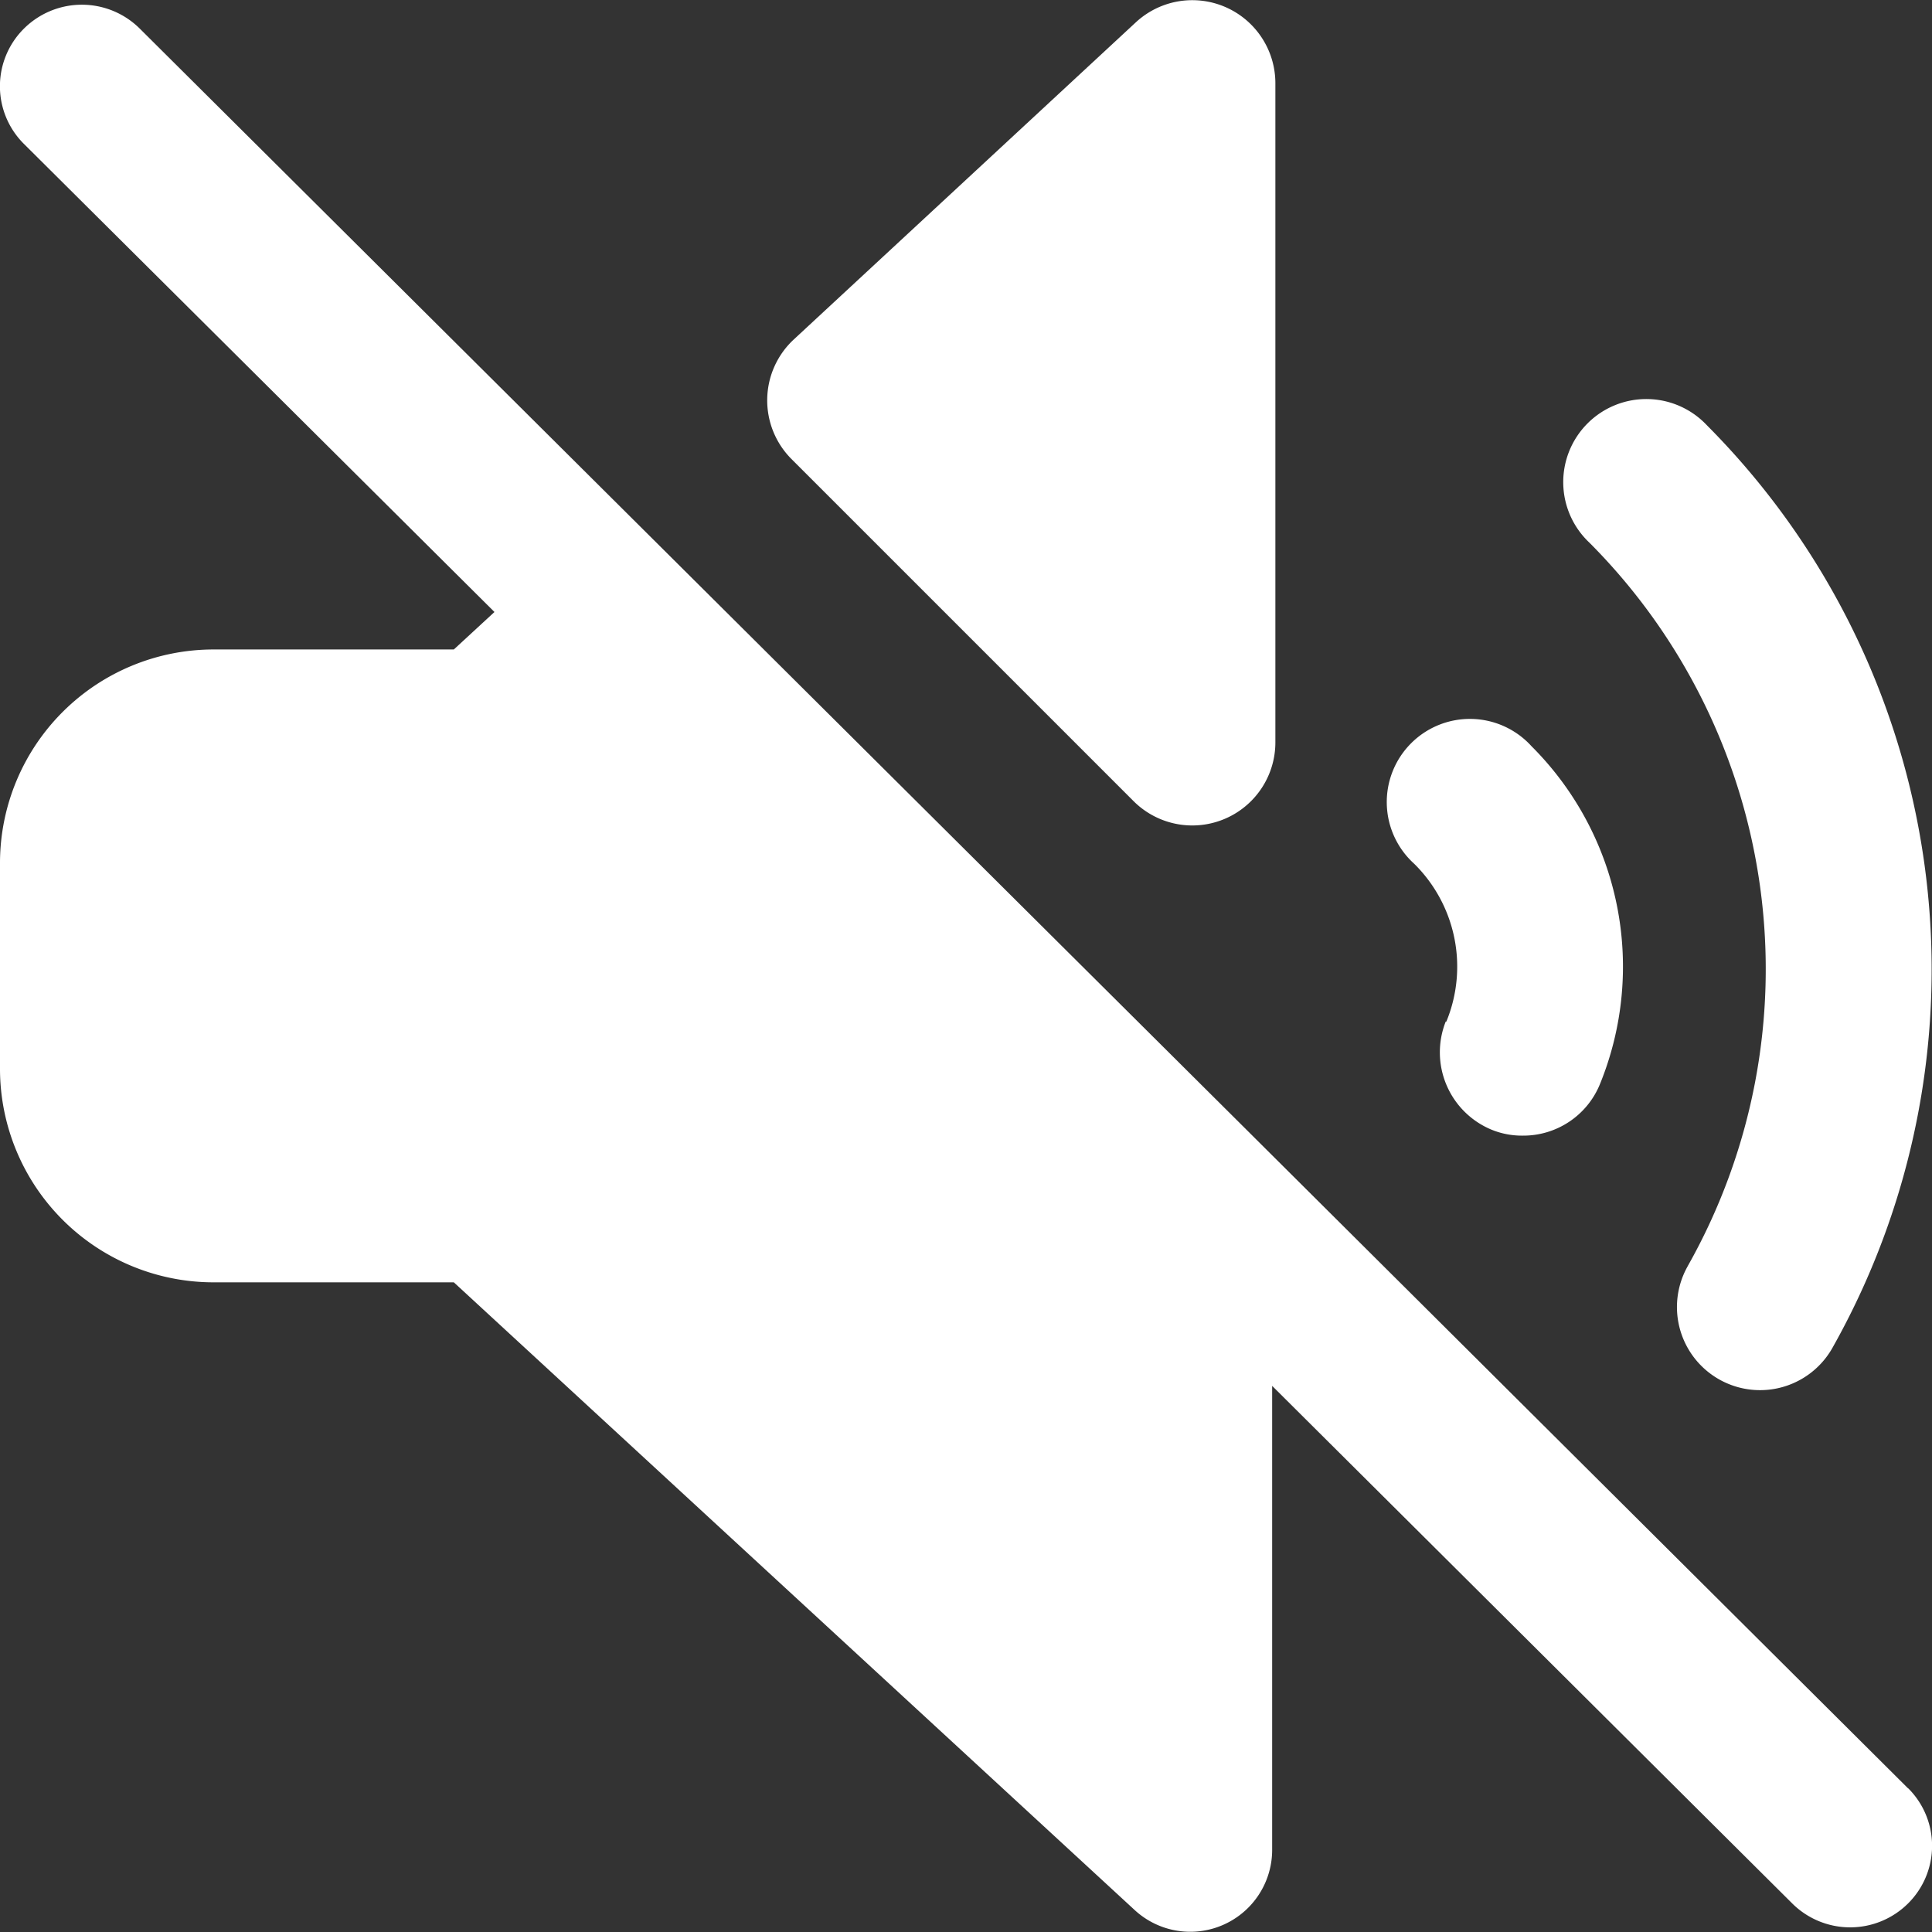
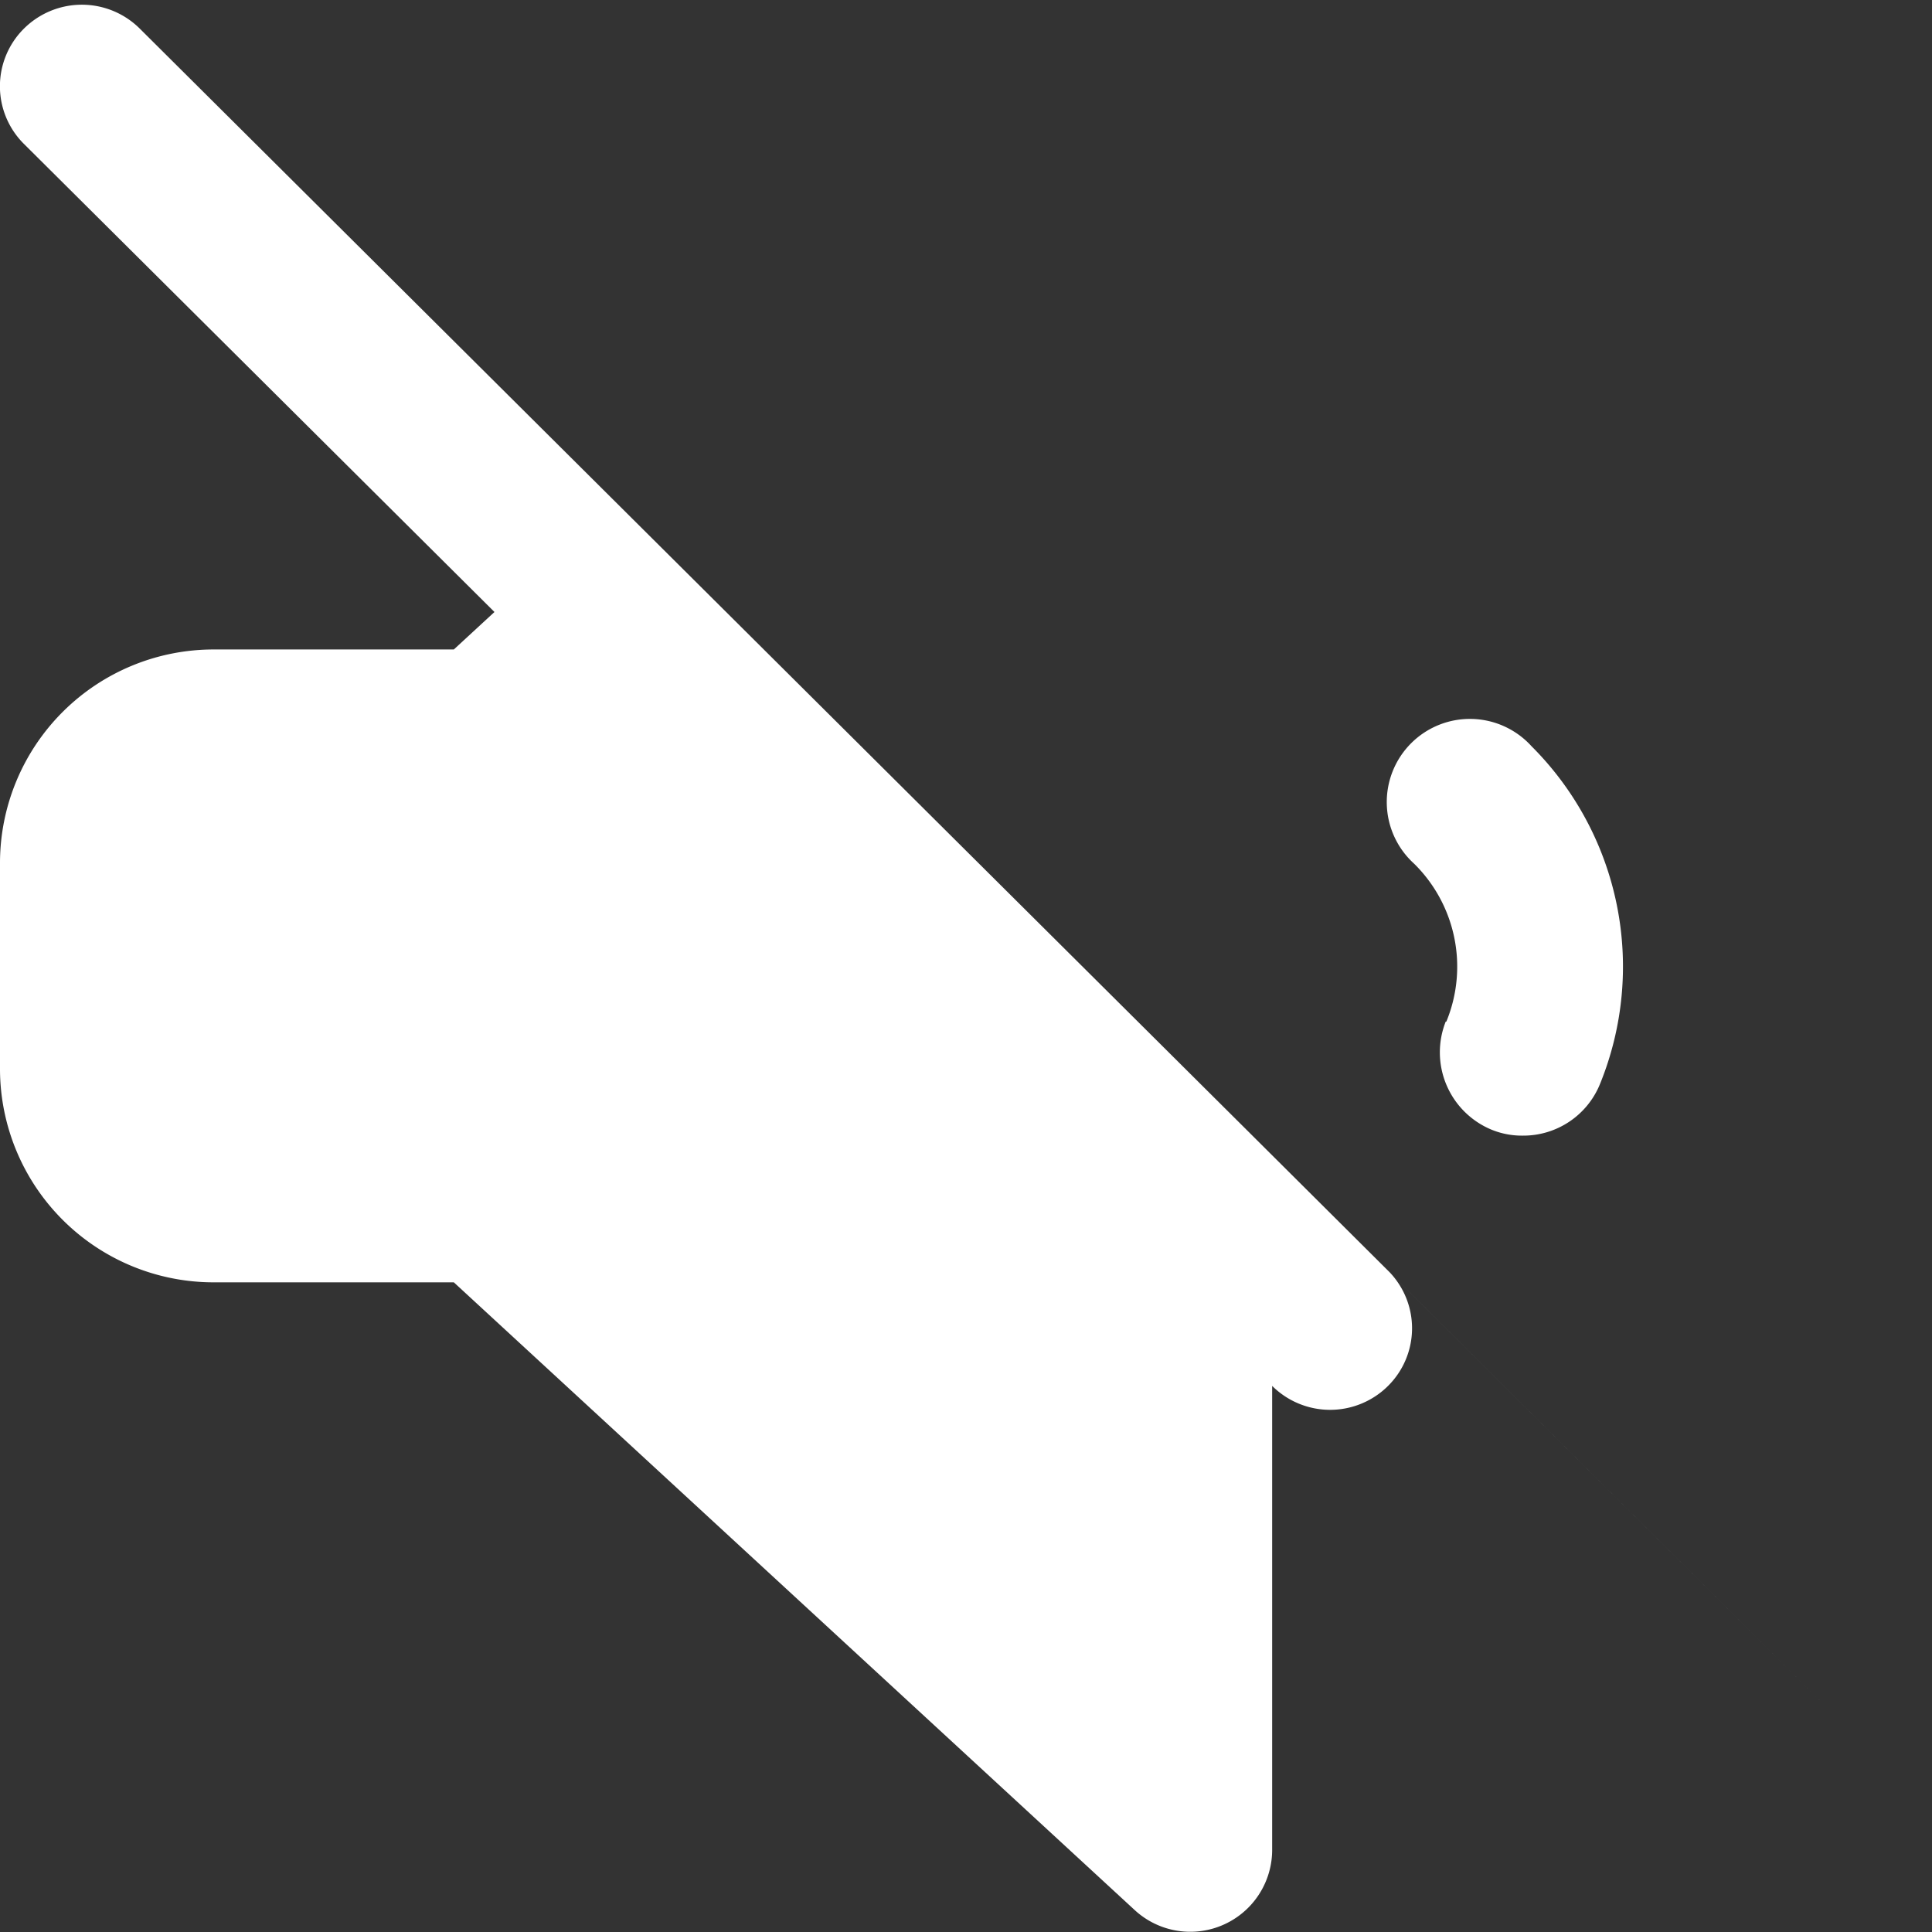
<svg xmlns="http://www.w3.org/2000/svg" width="30" height="30" viewBox="0 0 30 30">
  <rect x="0" y="0" width="30" height="30" fill="#333333" stroke="none" />
  <g id="Layer_2" data-name="Layer 2" transform="translate(0 -0.003)">
    <g id="Layer_1" data-name="Layer 1" transform="translate(0 0.003)">
      <g id="volume_off" data-name="volume off">
-         <path id="Path_10788" data-name="Path 10788" d="M29.629,27.842l-10.246-10.2L2.171.517a1.275,1.275,0,0,0-1.8,0,1.261,1.261,0,0,0,0,1.789L7.678,9.575l-.631.582H3.32A3.317,3.317,0,0,0,0,13.461v3.223a3.317,3.317,0,0,0,3.32,3.3H7.047l10.571,9.746a1.272,1.272,0,0,0,2.136-.926V21.592l8.075,8.036a1.275,1.275,0,0,0,1.8,0,1.261,1.261,0,0,0,0-1.789Z" transform="translate(0 -0.072)" fill="#fff" />
-         <path id="Path_10789" data-name="Path 10789" d="M29.24,12.445a1.29,1.29,0,0,0,2.2-.913V1.291A1.29,1.29,0,0,0,29.276.347L23.962,5.274a1.29,1.29,0,0,0-.036,1.857Z" transform="translate(-11.636 -0.003)" fill="#fff" />
-         <path id="Path_10790" data-name="Path 10790" d="M49.861,25.985a1.29,1.29,0,0,0,2.244,1.274,11.975,11.975,0,0,0-1.95-14.332,1.29,1.29,0,1,0-1.821,1.826,9.379,9.379,0,0,1,1.527,11.231Z" transform="translate(-23.653 -6.326)" fill="#fff" />
+         <path id="Path_10788" data-name="Path 10788" d="M29.629,27.842l-10.246-10.2L2.171.517a1.275,1.275,0,0,0-1.8,0,1.261,1.261,0,0,0,0,1.789L7.678,9.575l-.631.582H3.32A3.317,3.317,0,0,0,0,13.461v3.223a3.317,3.317,0,0,0,3.32,3.3H7.047l10.571,9.746a1.272,1.272,0,0,0,2.136-.926V21.592a1.275,1.275,0,0,0,1.8,0,1.261,1.261,0,0,0,0-1.789Z" transform="translate(0 -0.072)" fill="#fff" />
        <path id="Path_10791" data-name="Path 10791" d="M43.39,26.922A1.3,1.3,0,0,0,44.1,28.6a1.243,1.243,0,0,0,.485.093,1.285,1.285,0,0,0,1.2-.8,4.834,4.834,0,0,0-1.063-5.247A1.291,1.291,0,1,0,42.9,24.471a2.244,2.244,0,0,1,.5,2.451Z" transform="translate(-20.941 -11.059)" fill="#fff" />
      </g>
    </g>
  </g>
</svg>